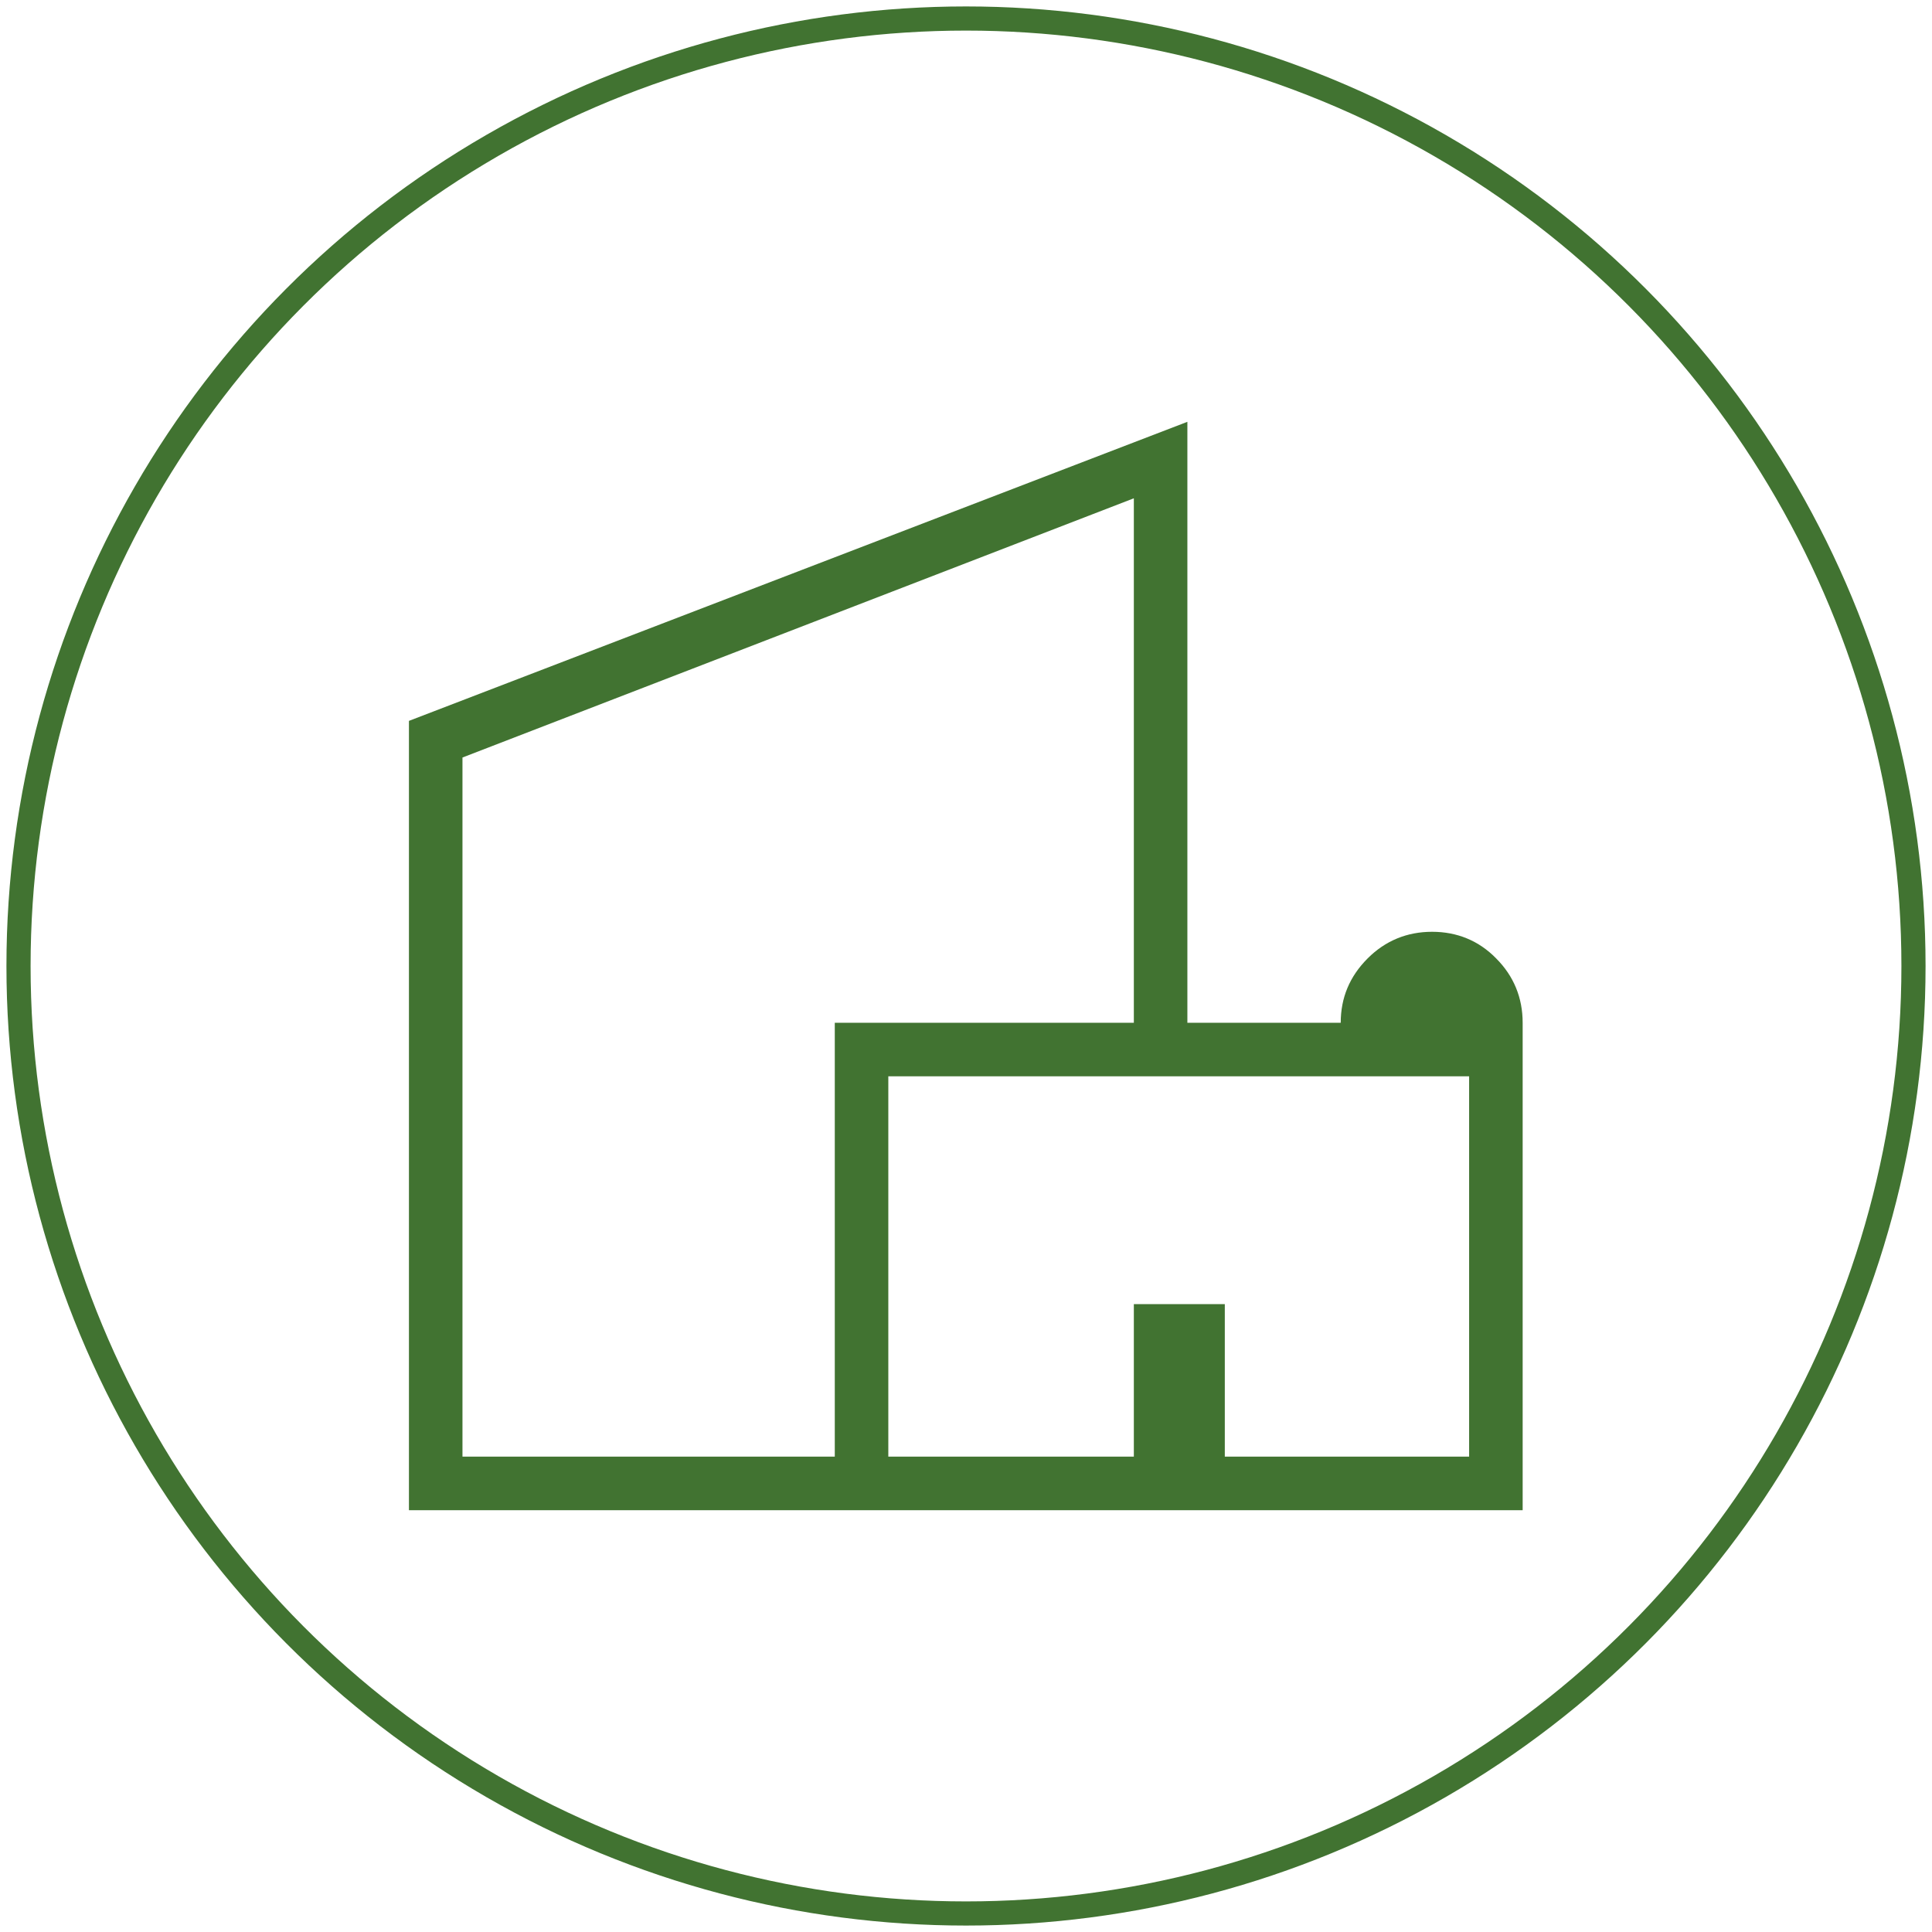
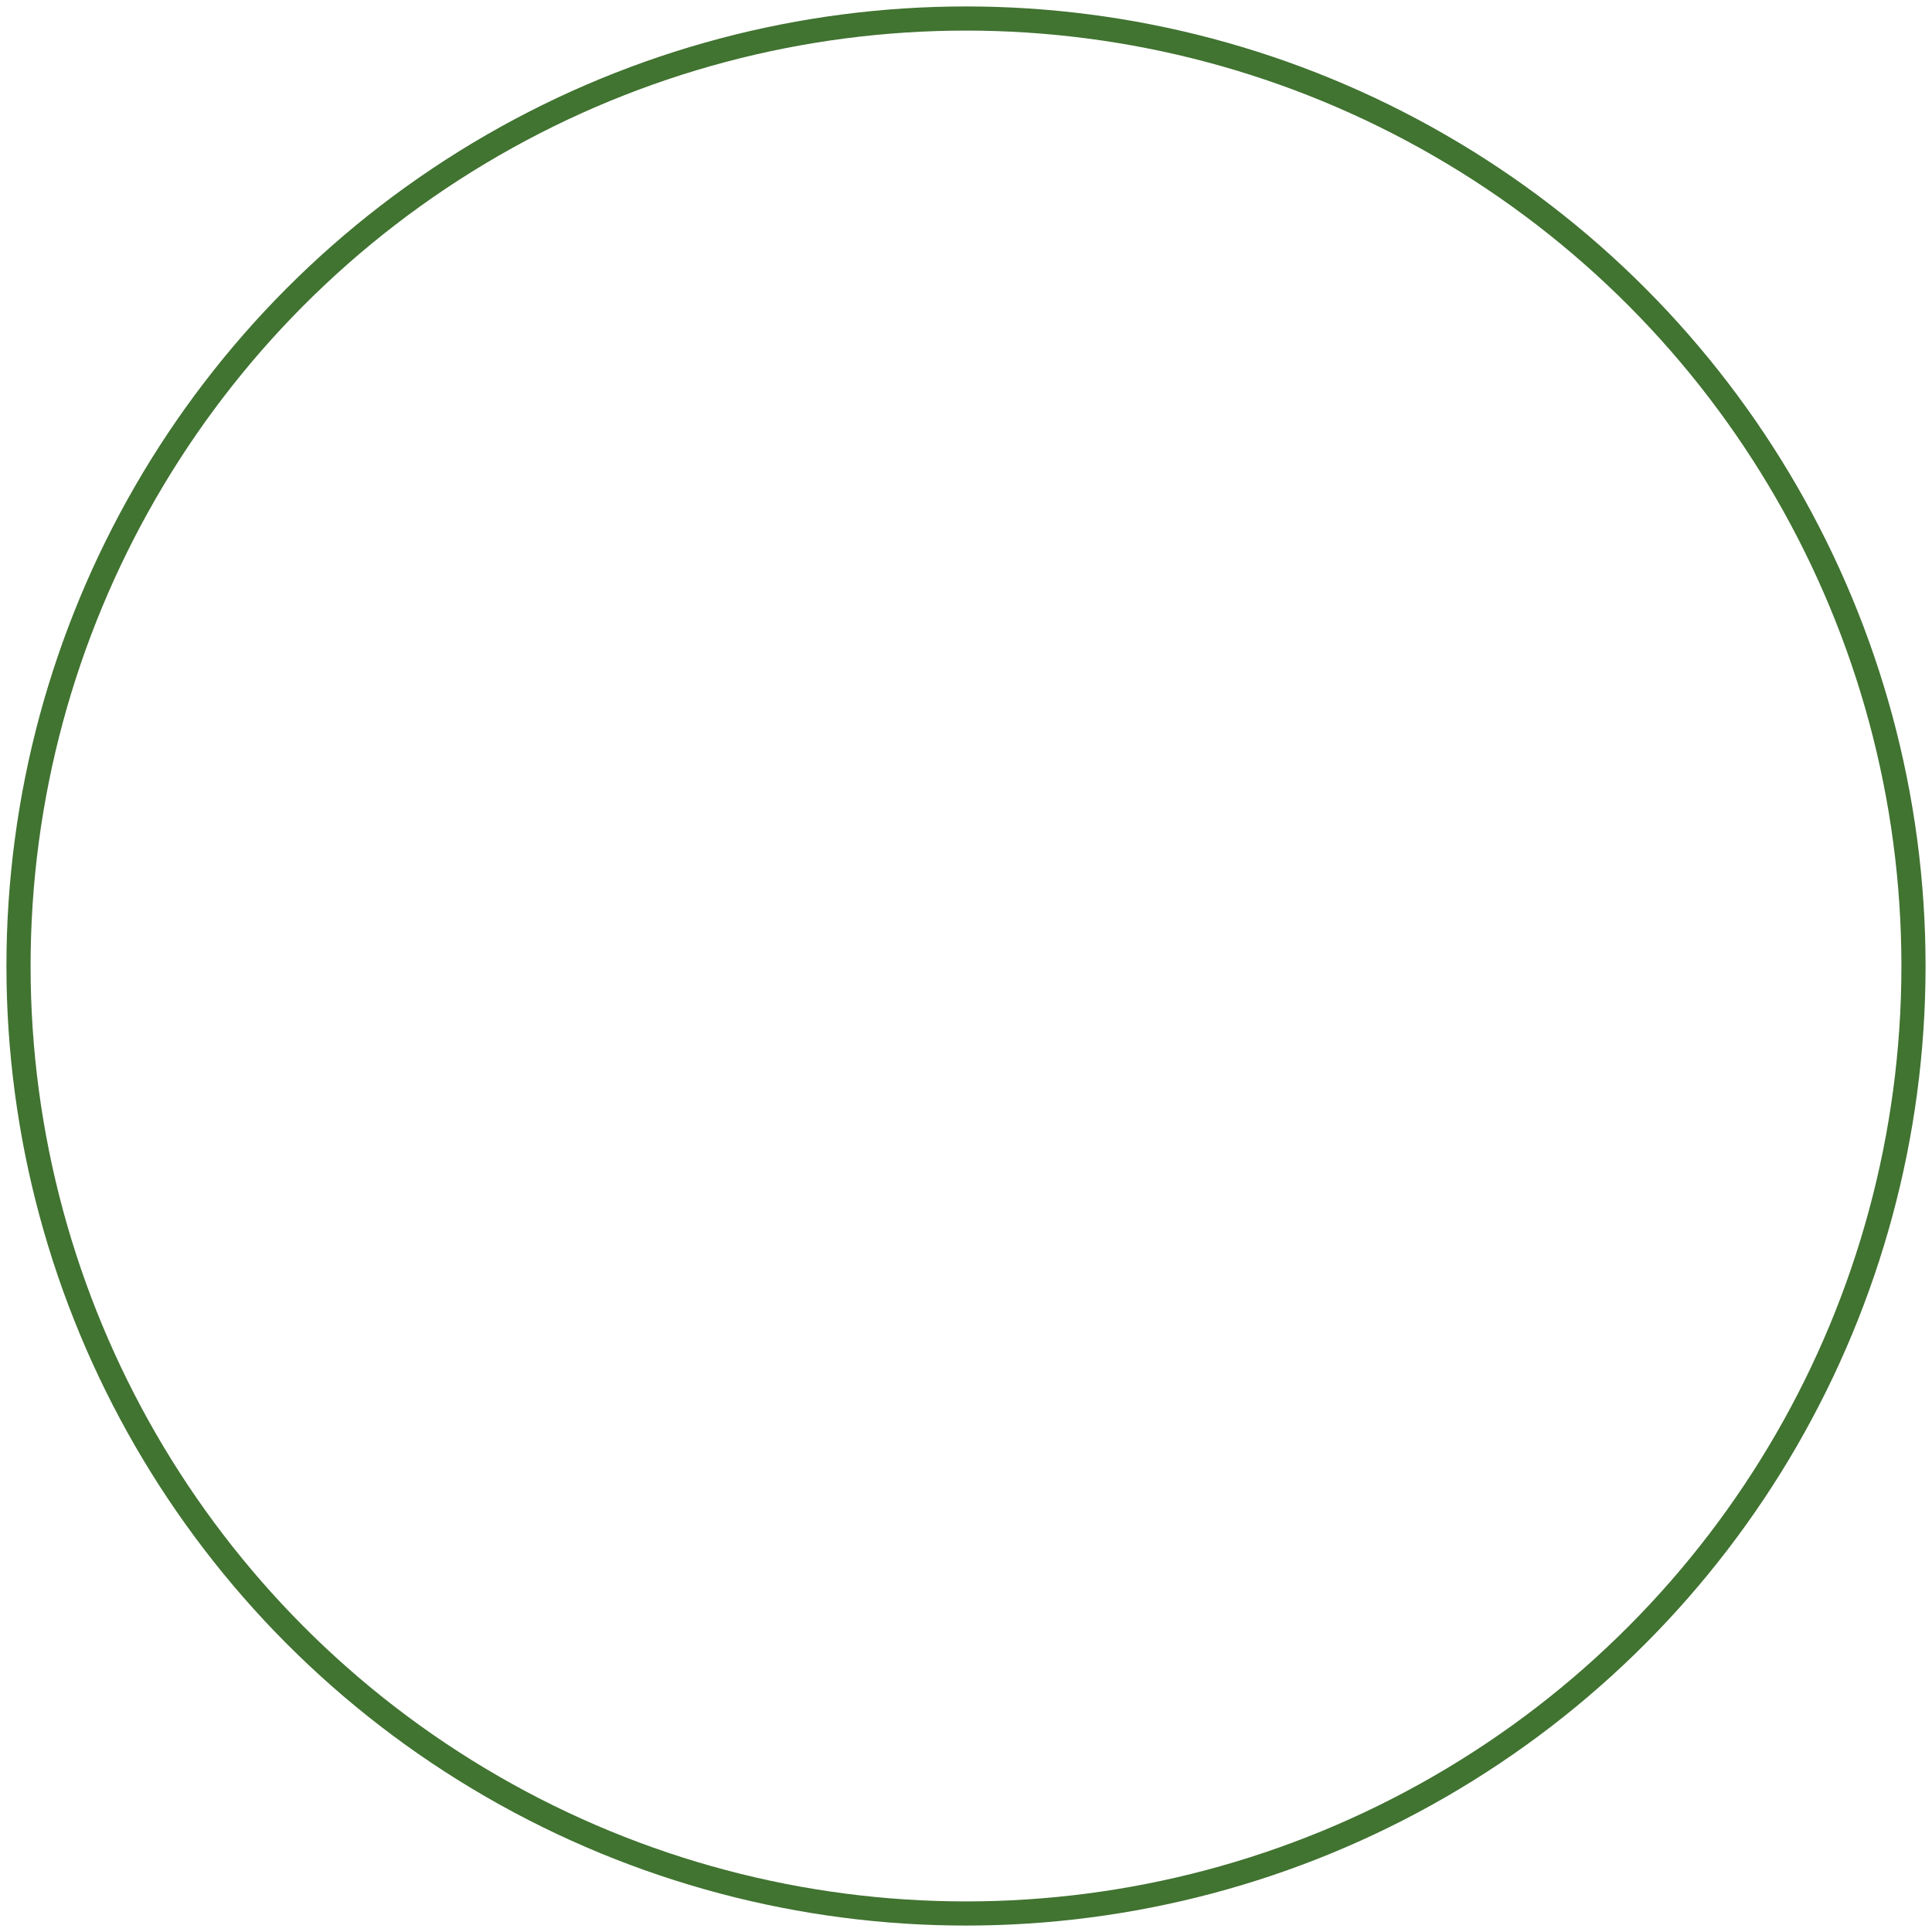
<svg xmlns="http://www.w3.org/2000/svg" id="Layer_1" data-name="Layer 1" viewBox="0 0 48 48">
  <defs>
    <style>
      .cls-1 {
        fill: none;
        stroke: #417331;
        stroke-miterlimit: 10;
        stroke-width: .6px;
      }

      .cls-2 {
        fill: #417331;
        stroke-width: 0px;
      }
    </style>
  </defs>
  <circle class="cls-1" cx="24" cy="24" r="23.54" />
-   <path class="cls-2" d="m10.16,37.52v-19.61l19.34-7.43v14.93h3.81c0-.62.22-1.15.67-1.6.44-.44.98-.66,1.6-.66s1.16.22,1.59.66c.44.44.66.98.66,1.6v12.11H10.16Zm1.33-1.33h9.25v-10.78h7.43v-13.03l-16.68,6.44s0,17.37,0,17.37Zm10.58,0h6.1v-3.79h2.26v3.79h6.07v-9.45h-14.43v9.45Z" />
</svg>